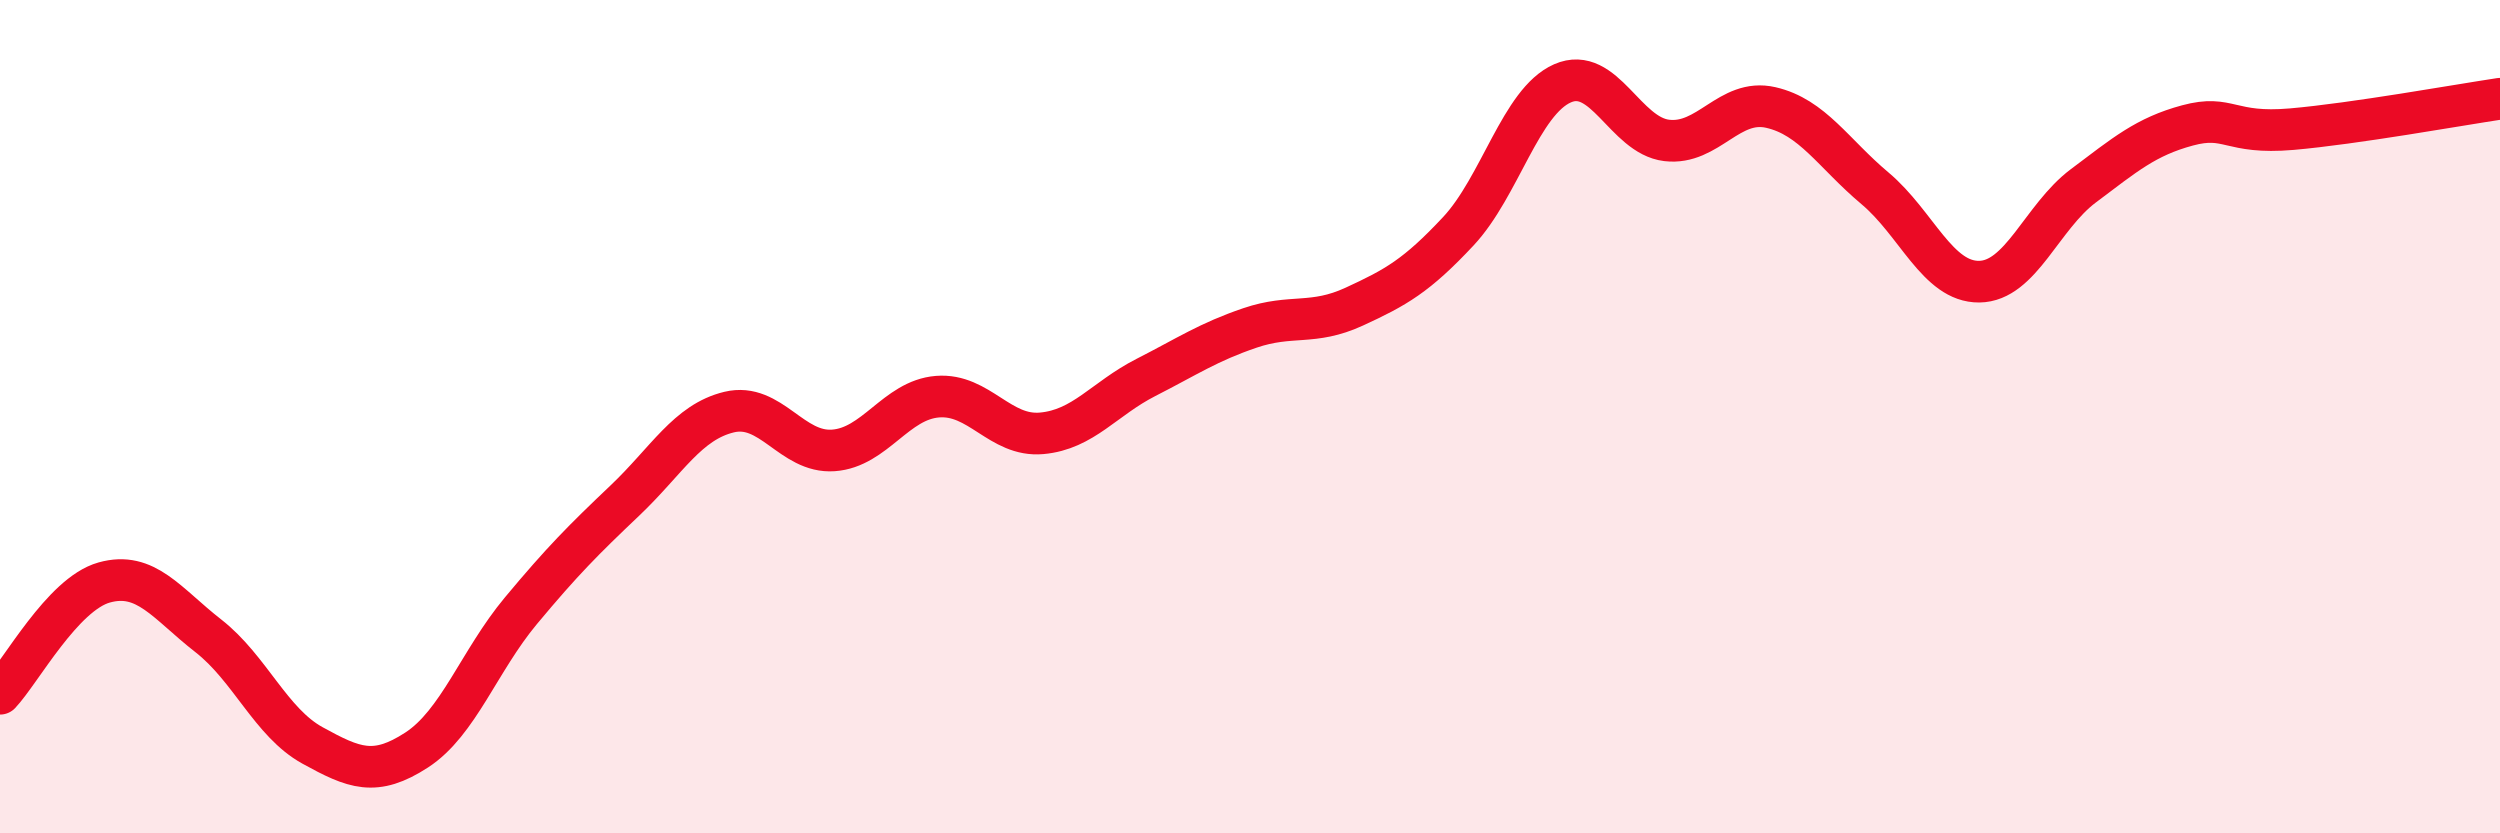
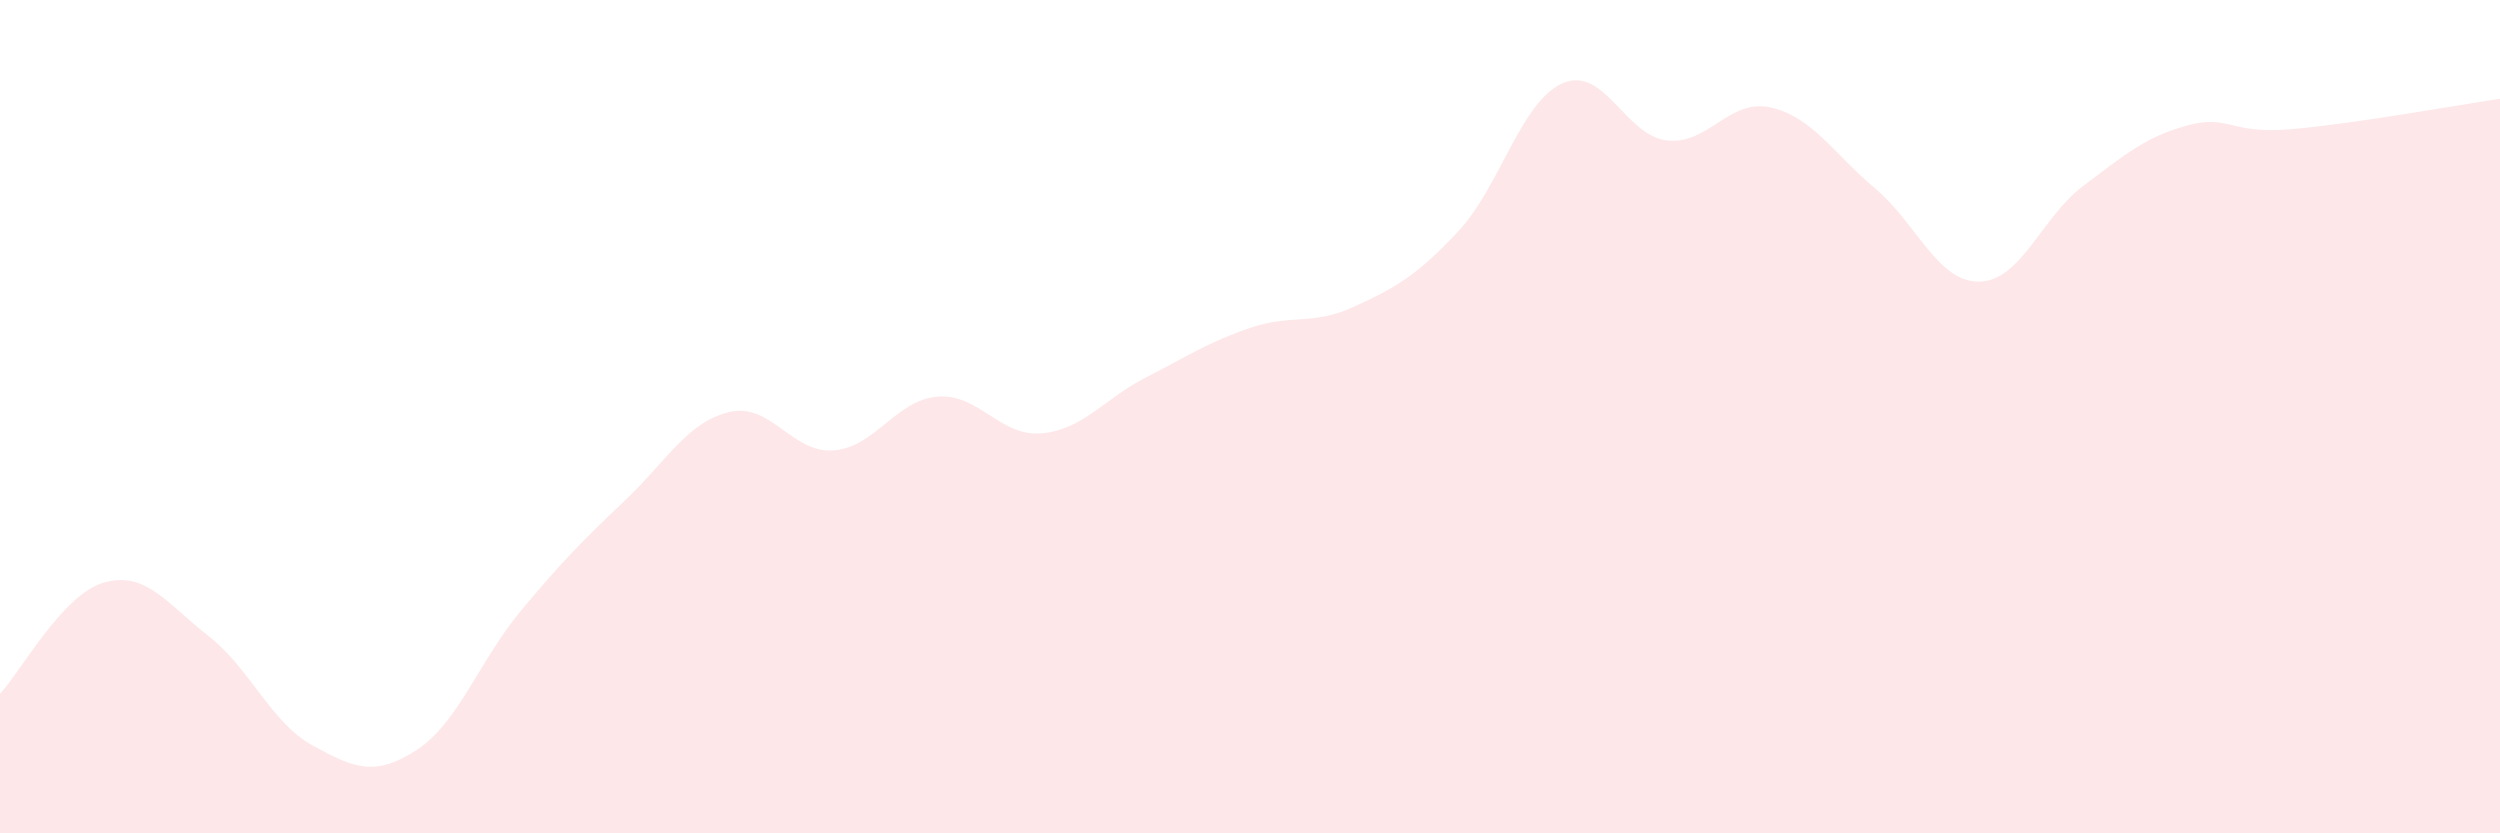
<svg xmlns="http://www.w3.org/2000/svg" width="60" height="20" viewBox="0 0 60 20">
  <path d="M 0,16.65 C 0.5,16.12 1.5,14.26 2.5,13.98 C 3.5,13.7 4,14.48 5,15.26 C 6,16.04 6.5,17.34 7.5,17.89 C 8.5,18.44 9,18.65 10,18 C 11,17.35 11.5,15.86 12.5,14.66 C 13.5,13.46 14,12.96 15,12.01 C 16,11.06 16.5,10.13 17.5,9.89 C 18.5,9.65 19,10.88 20,10.81 C 21,10.74 21.5,9.6 22.5,9.52 C 23.5,9.44 24,10.49 25,10.4 C 26,10.31 26.5,9.57 27.5,9.06 C 28.5,8.55 29,8.21 30,7.87 C 31,7.53 31.5,7.82 32.5,7.36 C 33.5,6.9 34,6.62 35,5.55 C 36,4.48 36.5,2.44 37.5,2 C 38.5,1.56 39,3.25 40,3.37 C 41,3.49 41.5,2.35 42.5,2.58 C 43.5,2.81 44,3.68 45,4.52 C 46,5.36 46.5,6.77 47.5,6.76 C 48.5,6.75 49,5.21 50,4.46 C 51,3.71 51.5,3.28 52.5,3.01 C 53.5,2.74 53.5,3.23 55,3.1 C 56.5,2.97 59,2.52 60,2.37L60 20L0 20Z" fill="#EB0A25" opacity="0.1" stroke-linecap="round" stroke-linejoin="round" />
-   <path d="M 0,16.65 C 0.5,16.12 1.5,14.26 2.5,13.98 C 3.5,13.7 4,14.48 5,15.26 C 6,16.04 6.5,17.34 7.5,17.89 C 8.5,18.44 9,18.65 10,18 C 11,17.35 11.5,15.86 12.5,14.66 C 13.5,13.46 14,12.96 15,12.01 C 16,11.06 16.5,10.13 17.5,9.89 C 18.5,9.65 19,10.88 20,10.81 C 21,10.74 21.5,9.6 22.5,9.52 C 23.5,9.44 24,10.49 25,10.4 C 26,10.31 26.5,9.57 27.5,9.06 C 28.5,8.55 29,8.21 30,7.87 C 31,7.53 31.5,7.82 32.5,7.36 C 33.5,6.9 34,6.62 35,5.55 C 36,4.48 36.5,2.44 37.5,2 C 38.5,1.56 39,3.25 40,3.37 C 41,3.49 41.5,2.35 42.5,2.58 C 43.5,2.81 44,3.68 45,4.52 C 46,5.36 46.5,6.77 47.5,6.76 C 48.5,6.75 49,5.21 50,4.46 C 51,3.71 51.5,3.28 52.5,3.01 C 53.5,2.74 53.5,3.23 55,3.1 C 56.5,2.97 59,2.52 60,2.37" stroke="#EB0A25" stroke-width="1" fill="none" stroke-linecap="round" stroke-linejoin="round" />
</svg>